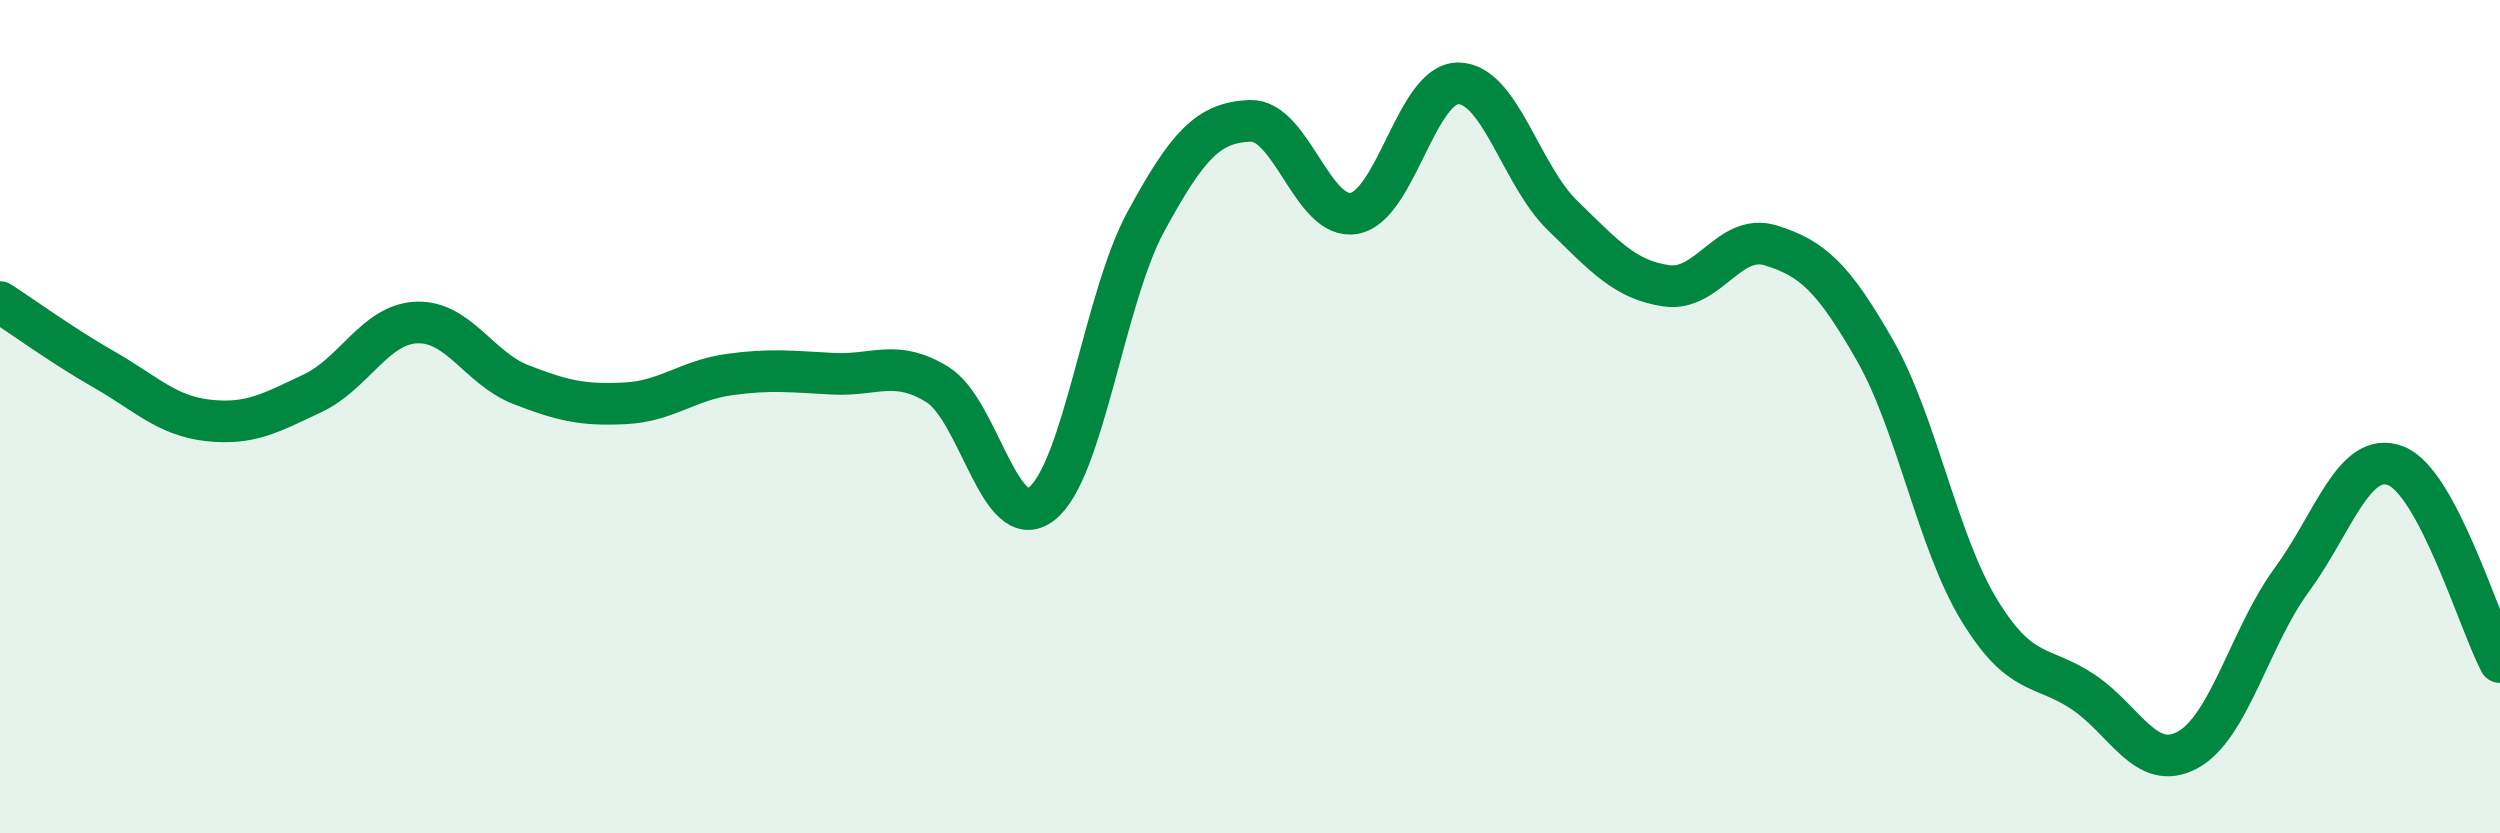
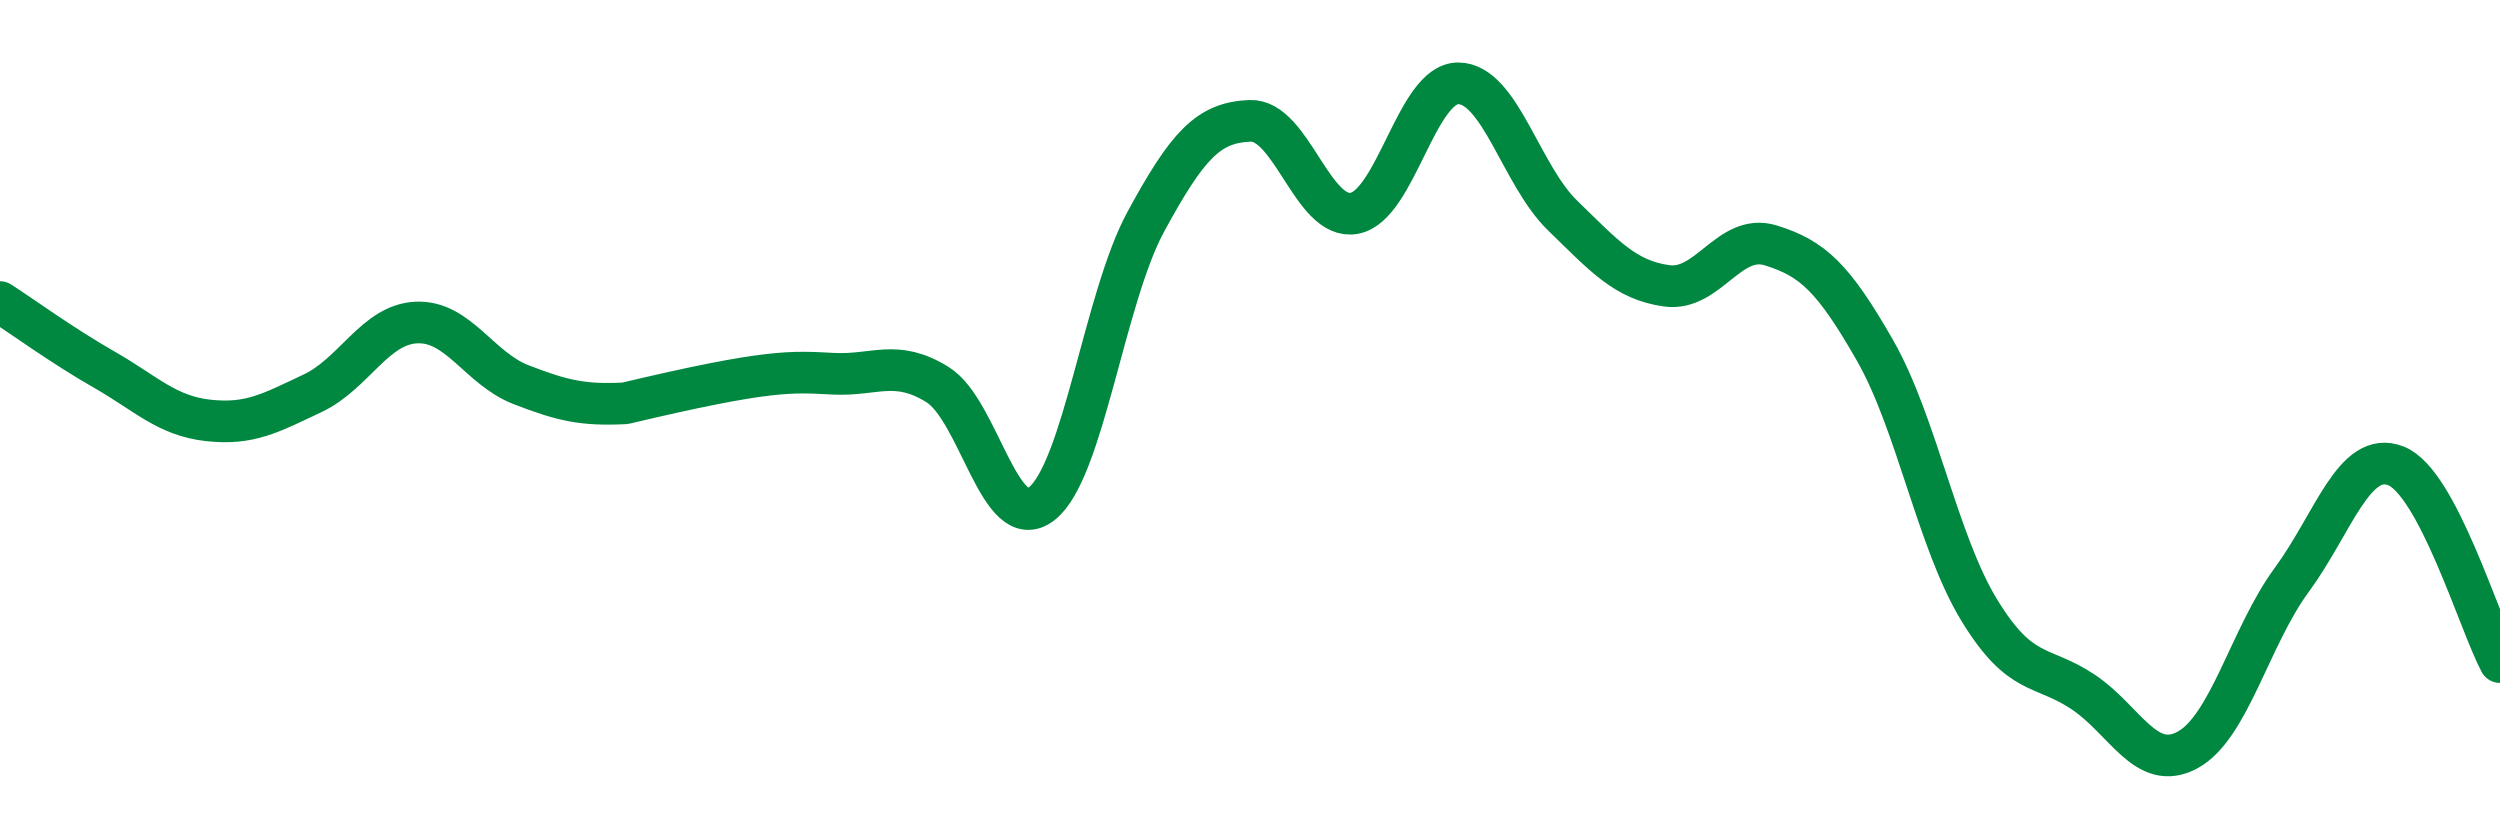
<svg xmlns="http://www.w3.org/2000/svg" width="60" height="20" viewBox="0 0 60 20">
-   <path d="M 0,7.25 C 0.5,7.57 1.5,8.3 2.5,8.87 C 3.5,9.44 4,9.98 5,10.09 C 6,10.2 6.5,9.91 7.5,9.44 C 8.5,8.97 9,7.78 10,7.74 C 11,7.7 11.5,8.84 12.5,9.23 C 13.5,9.62 14,9.73 15,9.68 C 16,9.63 16.5,9.13 17.5,8.99 C 18.5,8.85 19,8.92 20,8.97 C 21,9.02 21.5,8.61 22.5,9.23 C 23.5,9.85 24,12.87 25,12.09 C 26,11.31 26.5,7.16 27.5,5.32 C 28.5,3.48 29,2.94 30,2.9 C 31,2.86 31.5,5.3 32.5,5.12 C 33.5,4.94 34,1.99 35,2 C 36,2.01 36.5,4.2 37.5,5.17 C 38.5,6.14 39,6.72 40,6.86 C 41,7 41.5,5.58 42.5,5.89 C 43.5,6.2 44,6.66 45,8.41 C 46,10.16 46.5,13 47.5,14.64 C 48.5,16.28 49,15.94 50,16.61 C 51,17.28 51.5,18.54 52.5,18 C 53.5,17.46 54,15.28 55,13.92 C 56,12.56 56.5,10.79 57.5,11.18 C 58.5,11.57 59.5,14.95 60,15.89L60 20L0 20Z" fill="#008740" opacity="0.1" stroke-linecap="round" stroke-linejoin="round" />
-   <path d="M 0,7.25 C 0.5,7.57 1.5,8.3 2.5,8.87 C 3.5,9.44 4,9.98 5,10.09 C 6,10.2 6.5,9.91 7.5,9.44 C 8.5,8.97 9,7.78 10,7.74 C 11,7.7 11.5,8.84 12.5,9.23 C 13.5,9.62 14,9.73 15,9.68 C 16,9.63 16.5,9.13 17.5,8.99 C 18.5,8.85 19,8.92 20,8.97 C 21,9.02 21.5,8.61 22.5,9.23 C 23.5,9.85 24,12.87 25,12.09 C 26,11.31 26.5,7.16 27.5,5.32 C 28.5,3.48 29,2.94 30,2.9 C 31,2.86 31.5,5.3 32.5,5.12 C 33.5,4.94 34,1.99 35,2 C 36,2.01 36.5,4.2 37.5,5.17 C 38.5,6.14 39,6.72 40,6.86 C 41,7 41.5,5.58 42.5,5.89 C 43.5,6.2 44,6.66 45,8.41 C 46,10.16 46.5,13 47.5,14.64 C 48.5,16.28 49,15.94 50,16.61 C 51,17.28 51.5,18.54 52.5,18 C 53.5,17.46 54,15.28 55,13.92 C 56,12.56 56.5,10.79 57.5,11.18 C 58.5,11.57 59.5,14.95 60,15.89" stroke="#008740" stroke-width="1" fill="none" stroke-linecap="round" stroke-linejoin="round" />
+   <path d="M 0,7.25 C 0.5,7.57 1.5,8.3 2.5,8.87 C 3.5,9.44 4,9.98 5,10.09 C 6,10.2 6.5,9.91 7.5,9.44 C 8.5,8.97 9,7.78 10,7.74 C 11,7.7 11.5,8.84 12.5,9.23 C 13.5,9.62 14,9.73 15,9.68 C 18.5,8.85 19,8.92 20,8.97 C 21,9.02 21.5,8.61 22.5,9.23 C 23.5,9.85 24,12.87 25,12.09 C 26,11.31 26.5,7.16 27.5,5.32 C 28.5,3.48 29,2.94 30,2.9 C 31,2.86 31.5,5.3 32.5,5.12 C 33.5,4.94 34,1.99 35,2 C 36,2.01 36.5,4.2 37.5,5.17 C 38.5,6.14 39,6.72 40,6.86 C 41,7 41.5,5.58 42.5,5.89 C 43.5,6.2 44,6.66 45,8.41 C 46,10.16 46.5,13 47.5,14.64 C 48.5,16.28 49,15.94 50,16.61 C 51,17.28 51.5,18.54 52.5,18 C 53.5,17.46 54,15.28 55,13.92 C 56,12.56 56.5,10.79 57.5,11.18 C 58.5,11.57 59.5,14.95 60,15.89" stroke="#008740" stroke-width="1" fill="none" stroke-linecap="round" stroke-linejoin="round" />
</svg>